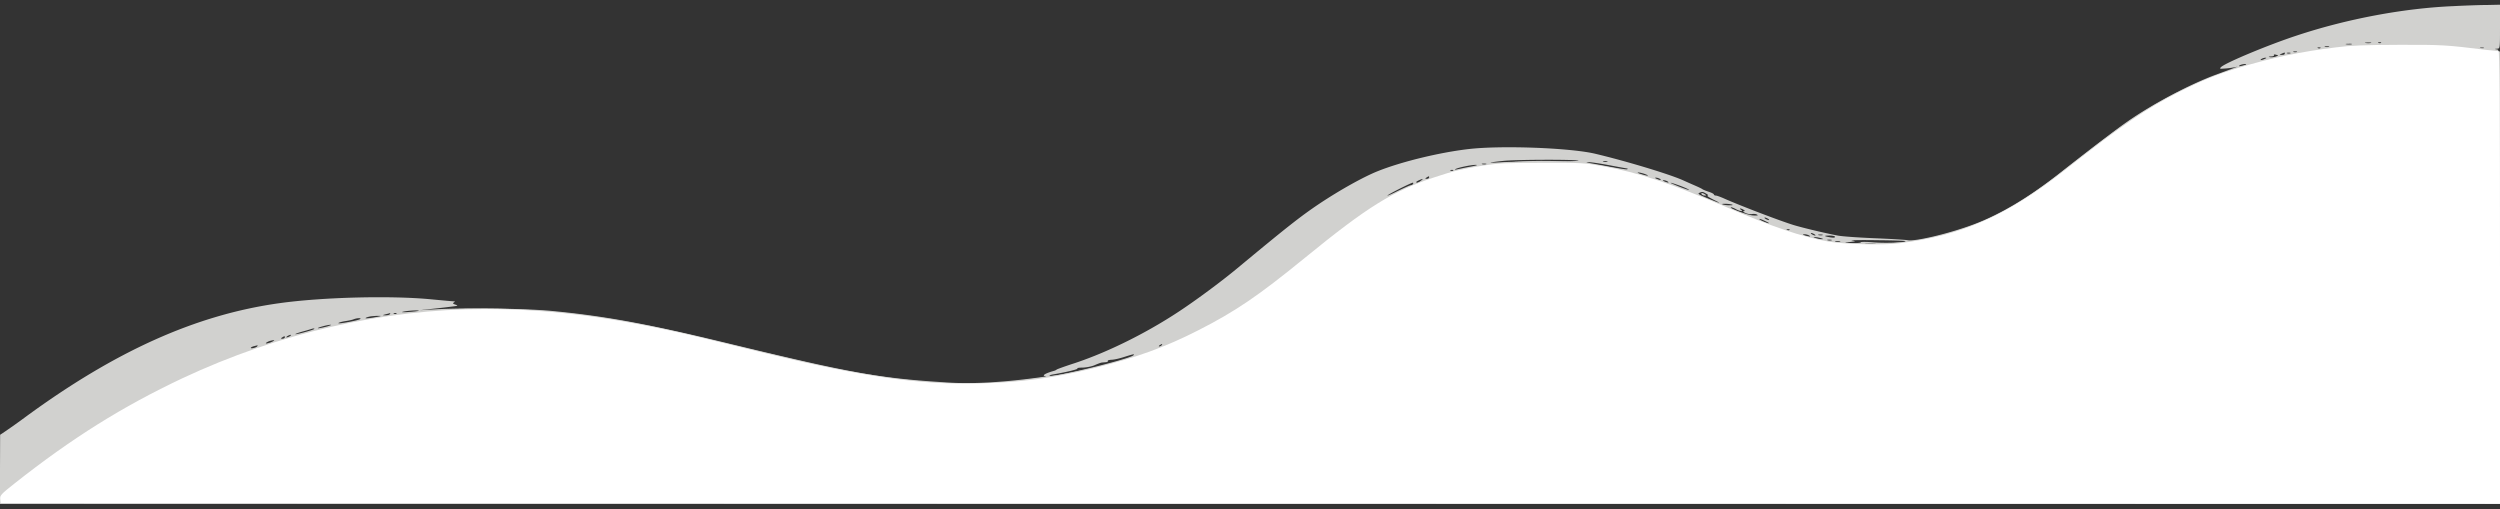
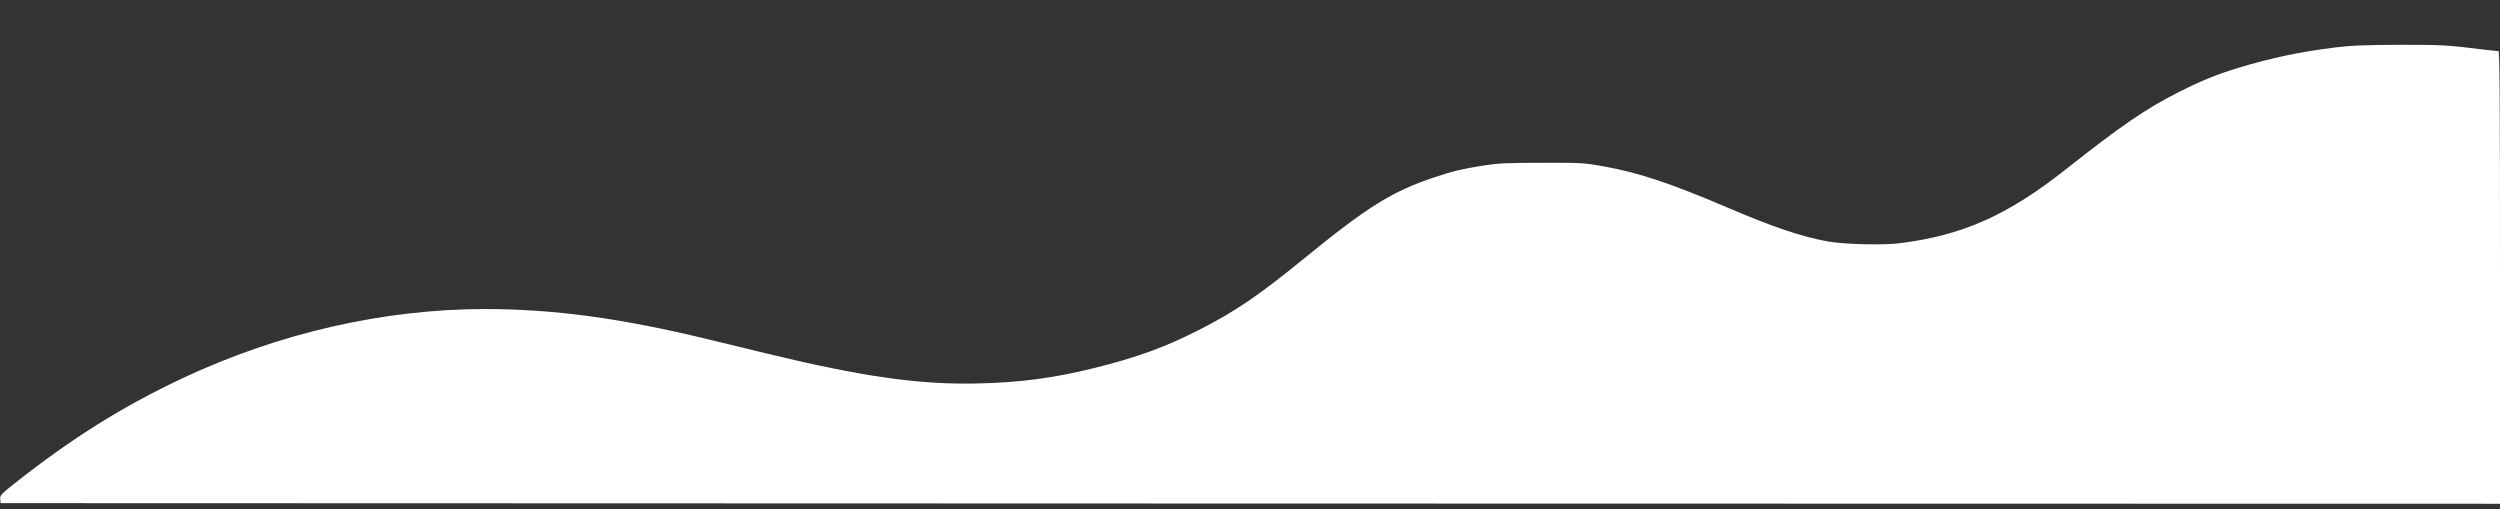
<svg xmlns="http://www.w3.org/2000/svg" width="319" height="65" fill="none">
  <rect width="100%" height="100%" fill="#333333" stroke="none" />
-   <path d="M313.08.782c-6.347.263-13.631 1.63-20.06 3.768-3.651 1.202-9.077 3.472-9.62 4.015-.214.214-.164.23.461.181.378-.016.92-.098 1.184-.148l.493-.098-.493.18c-.264.1-1.349.51-2.401.89-3.305 1.233-8.057 3.75-11.247 5.989-1.316.905-5.344 3.982-8.633 6.582-3.914 3.077-7.696 5.315-11.116 6.565-3.14 1.152-7.366 2.14-8.254 1.942-.247-.05-2.105-.165-4.144-.247-2.039-.082-4.177-.23-4.769-.345-1.627-.313-4.39-.971-5.59-1.333-1.677-.51-6.808-2.468-8.847-3.373-.477-.214-.97-.395-1.101-.395-.132 0-.247-.066-.247-.132 0-.082-.313-.247-.691-.362-.394-.132-.74-.28-.789-.33-.049-.049-.493-.262-.987-.476-.493-.214-1.2-.527-1.562-.692-1.907-.822-7.333-2.451-11.165-3.356-3.19-.74-11.839-1.07-16.048-.593-3.634.412-8.584 1.596-11.659 2.83-1.776.708-4.735 2.354-7.366 4.098-2.483 1.662-4.128 2.962-10.656 8.376-1.627 1.349-4.341 3.39-6.462 4.837-4.39 3.028-9.751 5.727-14.256 7.208-1.168.378-2.171.74-2.22.79a.863.863 0 0 1-.329.164c-1.2.33-1.677.658-1.019.691.148.017-.79.148-2.105.313-3.946.494-7.531.675-10.359.494-8.781-.544-12.086-1.12-27.872-4.937-10.573-2.567-15.966-3.554-22.856-4.213-3.157-.296-10.968-.41-14.717-.197l-2.055.115 2.138-.23a86.85 86.85 0 0 0 2.466-.296c.313-.066.296-.083-.05-.198-.295-.099-.328-.164-.164-.263.165-.115.165-.148-.033-.148-.131 0-1.397-.115-2.795-.247-5.147-.51-14.026-.28-19.485.494-10.606 1.48-20.916 6.12-32.394 14.546a83.135 83.135 0 0 1-2.499 1.777l-.69.46L0 59.873v4.41h319V35.338c0-28.961 0-28.961-.362-29.027-.378-.066-.378-.066 0-.099.362-.016.362-.033.362-2.814V.601l-1.513.033c-.838 0-2.828.066-4.407.148Zm-10.556 4.706a2.202 2.202 0 0 1-.658 0c-.214-.033-.082-.066.28-.066.361-.016.526.017.378.066Zm1.299-.016c-.049.05-.197.066-.313.016-.131-.05-.082-.099.099-.099.181-.016.28.033.214.083Zm-3.766.18c-.164.034-.46.034-.657 0-.214-.032-.083-.065.279-.065.362-.016.526.016.378.066Zm-2.877.33a1.245 1.245 0 0 1-.494 0c-.164-.05-.065-.082.198-.082.279 0 .394.033.296.082Zm-1.086.148c-.049.05-.197.066-.312.016-.131-.049-.082-.098.099-.098.181-.017.279.033.213.082Zm20.818.016a.867.867 0 0 1-.411 0c-.115-.049-.033-.082.197-.082s.312.033.214.082Zm-23.843.494a.867.867 0 0 1-.411 0c-.115-.05-.033-.082.197-.082s.313.033.214.082Zm-1.529.214c0 .082-.165.165-.362.148-.362 0-.362-.016-.049-.148.18-.082.345-.148.378-.148.016-.017.033.05.033.148Zm.707-.05a.867.867 0 0 1-.411 0c-.115-.049-.033-.082.197-.082s.312.033.214.083Zm-1.858.412a1.66 1.66 0 0 1-.74.082c-.23-.05-.198-.082.131-.098.263 0 .428-.083.378-.165-.065-.082.066-.115.264-.05.345.083.345.083-.033.231Zm-1.398.296c-.444.198-.707.198-.411 0 .131-.082.362-.148.493-.148.165 0 .132.05-.082.148Zm-2.401.724c-.033.033-.279.099-.559.165-.362.082-.427.066-.246-.066.23-.148.97-.247.805-.099ZM201.348 20.48c.461.066-1.217.115-3.7.115-2.482 0-5.261.05-6.166.115-1.841.115-1.677.033.329-.18 1.579-.165 8.386-.198 9.537-.05Zm3.749.148a1.24 1.24 0 0 1-.493 0c-.164-.05-.066-.082.197-.082.28 0 .395.032.296.082Zm.28.46c1.2.231 2.22.412 2.269.412.049 0 .049.033 0 .099-.049.05-1.085-.099-2.286-.33-1.216-.23-2.384-.444-2.614-.477-.411-.065-.411-.065.016-.098.247 0 1.414.164 2.615.395Zm-15.736-.131a1.246 1.246 0 0 1-.494 0c-.164-.05-.066-.082.198-.082.279 0 .394.033.296.082Zm-1.941.296a46.94 46.94 0 0 0-1.644.33c-.263.065-.444.082-.395.032.148-.18 2.006-.576 2.615-.576.362 0 .164.083-.576.214Zm-2.269.51c-.049.05-.197.066-.312.017-.132-.05-.083-.099.098-.099.181-.016.28.033.214.082Zm24.369.412c.789.28.526.329-.312.066-.411-.116-.625-.23-.477-.23.148-.017.493.065.789.164Zm-27.444.477c0 .082-.131.164-.279.164-.247 0-.263-.033-.05-.164.313-.198.329-.198.329 0Zm29.434.164c.296.198.033.198-.411 0-.214-.098-.247-.148-.083-.148.132 0 .362.066.494.148Zm-30.486.247c-.329.247-.592.313-.592.165 0-.082.625-.379.822-.395.049 0-.066.099-.23.23Zm31.472.082c.296.198.033.198-.411 0-.214-.098-.246-.148-.082-.148.132 0 .362.066.493.149Zm-32.475.33a.42.42 0 0 1-.296.164c-.115 0-.855.346-1.677.74-.806.412-1.382.659-1.283.56.214-.214 3.009-1.612 3.223-1.629.082 0 .082.066.033.165Zm34.169.263c.608.23 1.085.46 1.052.494-.033.032-.608-.165-1.282-.428-.674-.264-1.151-.477-1.053-.477.083-.017.658.18 1.283.41Zm3.239.97c.263.149.313.248.165.248-.132.016.197.23.74.51 1.233.592.904.526-.806-.198-1.003-.411-1.217-.56-.987-.658.428-.165.428-.165.888.099Zm3.371 1.432c.049.05-.214.066-.575.05-.362-.017-.707-.083-.757-.132-.049-.05.214-.066.576-.05.362.017.707.083.756.132Zm.411.543c.494.28 1.069.346.658.083-.132-.083-.164-.165-.082-.165.098 0 .279.082.411.165.214.148.214.164 0 .18-.132 0-.017.116.246.231.28.132.658.181.856.132.197-.033.476-.017.624.082.198.099.05.132-.526.099-.674-.033-3.288-1.004-2.762-1.037.098 0 .345.099.575.23Zm4.111 1.235c.132.082.181.164.082.164-.082 0-.279-.082-.411-.165-.131-.082-.164-.164-.082-.164.099 0 .28.082.411.165Zm-.247.345c.362.165.477.263.247.214-.46-.115-1.315-.543-1.069-.543.099 0 .461.148.822.33Zm2.993 1.07c-.049.049-.197.066-.312.016-.132-.05-.083-.099.098-.099.181-.016.28.033.214.083Zm3.174.56c.131.081.181.164.082.164-.082 0-.28-.083-.411-.165-.132-.082-.165-.164-.082-.164.098 0 .279.082.411.164Zm-.658.164c.181.131.115.148-.247.066-.608-.132-.74-.23-.312-.23.164 0 .427.081.559.164Zm1.694-.05a1.246 1.246 0 0 1-.494 0c-.164-.05-.065-.082.198-.082.279 0 .394.033.296.082Zm1.595.214c0 .115-.231.132-.609.066-.855-.148-.888-.23-.082-.23.378 0 .691.082.691.164Zm-1.809.165c.329.098.345.131.082.131-.181 0-.51-.065-.74-.131-.329-.099-.345-.132-.082-.132.181 0 .51.066.74.132Zm1.365.28a1.246 1.246 0 0 1-.494 0c-.164-.05-.065-.083.198-.083.279 0 .394.033.296.082Zm9.422.098c.18.181-2.418.28-3.996.165-.937-.082-1.694-.082-1.694-.017 0 .083-.493.115-1.101.1-1.119-.017-1.119-.017-.296-.133.805-.098.805-.098.246-.18-.312-.05 1.069-.083 3.092-.05 2.022.017 3.716.066 3.749.115Zm-8.354.066a1.687 1.687 0 0 1-.575 0c-.165-.05-.033-.082.279-.082.313 0 .444.033.296.082Zm4.424.33a6.72 6.72 0 0 1-1.151 0c-.28-.034 0-.067.624-.067.642 0 .872.033.527.066ZM53.424 39.664c-.033.033-.625.1-1.299.148-.756.05-1.02.033-.657-.049.591-.132 2.071-.214 1.956-.099Zm-3.683.428c-.05.082-.296.148-.543.148-.444-.016-.444-.016.05-.148.28-.066.51-.131.542-.148.033 0 0 .05-.049.148Zm.855-.066c-.05.05-.197.066-.312.017-.132-.05-.083-.099.098-.099.181-.016.28.033.214.082Zm-2.088.33c-.855.197-1.974.329-1.858.23.065-.082.361-.165.625-.214.591-.082 1.578-.099 1.233-.017Zm-2.533.345c-.164.181-2.894.675-2.795.527.033-.066.428-.181.855-.247.428-.066.921-.165 1.102-.247.427-.164 1.003-.181.838-.033Zm-4.291.97c-.444.116-.938.215-1.07.215-.344-.017 1.152-.444 1.563-.444.18 0-.033.098-.493.23Zm-1.595.314c-.132.131-2.335.724-2.401.658-.033-.033.362-.181.888-.33a24.017 24.017 0 0 0 1.135-.328c.263-.1.476-.083.378 0Zm-3.092.905c-.131.082-.312.164-.41.164-.083 0-.05-.082.082-.164.131-.083.328-.165.41-.165.1 0 .05.082-.082.165Zm-.657.164c0 .083-.132.165-.28.165-.247 0-.263-.033-.05-.165.313-.197.33-.197.33 0Zm-1.48.477c-.428.247-1.085.395-.905.214.1-.082.313-.197.494-.247.526-.131.674-.115.41.033Zm113.376.51a.415.415 0 0 1-.296.165c-.115 0-.098-.066.05-.165.312-.197.378-.197.246 0Zm-115.415.149c-.05.082-.28.18-.526.23-.477.082-.33-.148.18-.263.181-.05.346-.083.379-.1.033 0 .016.05-.033.133Zm111.798 1.151c-.526.494-10.409 2.897-10.705 2.6-.049-.033.198-.131.543-.18 1.726-.297 3.173-.659 3.025-.741-.098-.066.214-.115.691-.115.477-.017 1.151-.148 1.513-.313.362-.165.773-.313.904-.33.132-.015.378-.032.543-.048.164-.017.263-.083.23-.165-.049-.066.181-.132.526-.148.329-.017 1.036-.181 1.579-.362 1.151-.362 1.365-.411 1.151-.198Zm72.515-20.552c.049.082.23.165.378.165.247 0 .247-.033.033-.165-.329-.214-.543-.214-.411 0Z" fill="#D1D1CF44" />
-   <path d="M298.709 5.883c-10.178 1.218-18.022 3.818-25.191 8.343-2.319 1.464-4.802 3.274-8.288 6.039-7.383 5.841-10.606 7.7-16.295 9.396-3.42 1.003-6.331 1.431-10.096 1.448-6.084.033-9.488-.856-19.009-4.937-8.599-3.67-13.22-5.002-19.156-5.496-5.229-.428-11.593.099-15.835 1.333-5.854 1.679-9.833 3.9-16.049 8.952-8.78 7.125-10.984 8.655-16.147 11.255-6.561 3.274-13.779 5.315-22.577 6.352-6.758.806-14.059.312-23.596-1.58-2.861-.576-5.492-1.185-17.265-4.015-10.392-2.501-18.581-3.57-27.296-3.604-6.1-.016-10.705.461-17.48 1.81-13.976 2.765-28.249 9.413-40.466 18.808C2.483 61.123.987 62.275.64 62.538.1 62.949 0 63.114 0 63.657v.625h319V6.574l-.937-.18c-4.637-.873-14.158-1.136-19.354-.51Z" fill="#D1D1CF44" />
  <path d="M298.035 6.048c-4.456.543-8.14 1.316-12.333 2.583-2.877.872-4.801 1.662-7.646 3.094-4.226 2.139-7.317 4.245-14.552 9.955-7.383 5.825-13.155 8.376-21.163 9.363-2.072.263-7.103.132-9.093-.23-3.371-.61-7.005-1.843-12.71-4.279-7.367-3.143-11.478-4.525-15.967-5.315-2.45-.444-2.795-.46-7.827-.444-4.588 0-5.558.05-7.547.362-2.664.428-3.667.658-6.101 1.465-5.377 1.777-8.567 3.751-16.575 10.284-5.969 4.87-8.879 6.845-13.598 9.248-4.259 2.172-7.893 3.488-13.402 4.854-5.048 1.25-9.405 1.827-14.716 1.942-7.482.18-14.734-.856-26.967-3.818-2.483-.609-5.87-1.431-7.531-1.827-11.05-2.682-19.667-3.85-28.414-3.85-12.941 0-26.31 3.06-38.626 8.836C15.654 51.86 9.192 55.891 1.842 61.7c-1.727 1.366-1.858 1.514-1.81 1.99l.05.511 159.467.05L319 64.281V35.404c0-22.988-.049-28.88-.197-28.88-.115 0-.839-.081-1.612-.164-5.048-.625-5.64-.658-11.099-.641-4.341.016-6.15.082-8.057.329Z" fill="#fff" />
</svg>